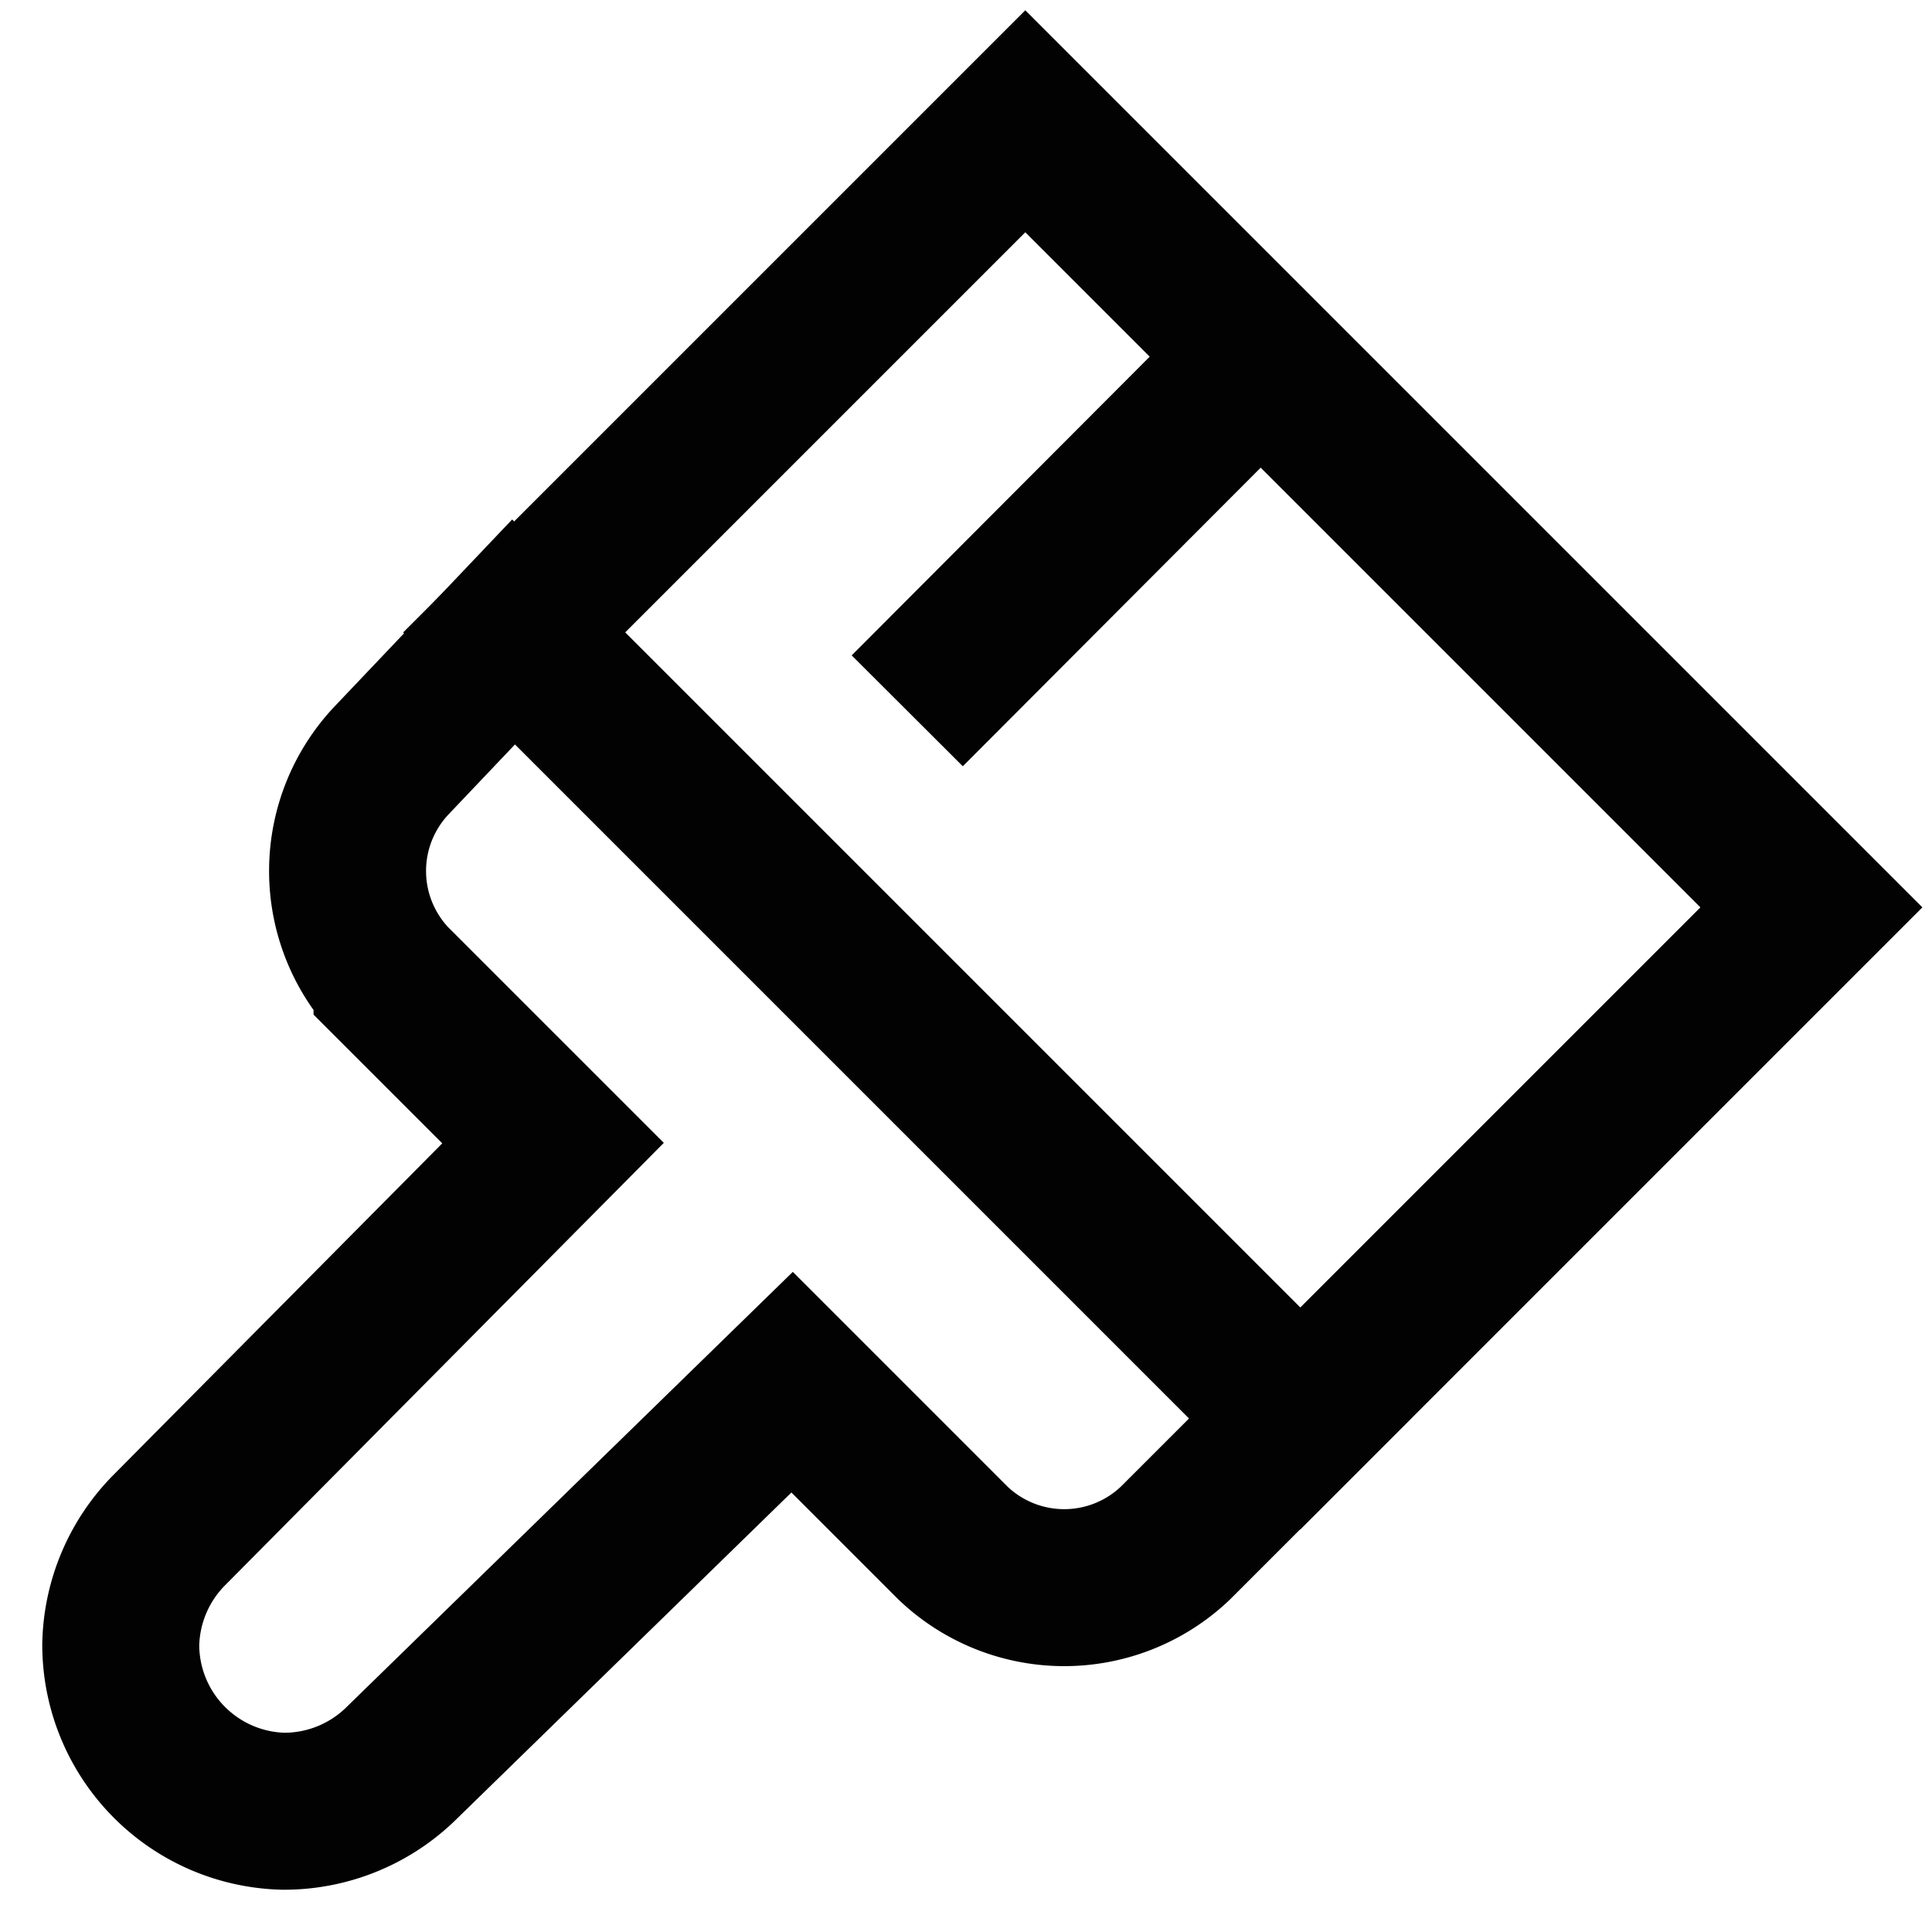
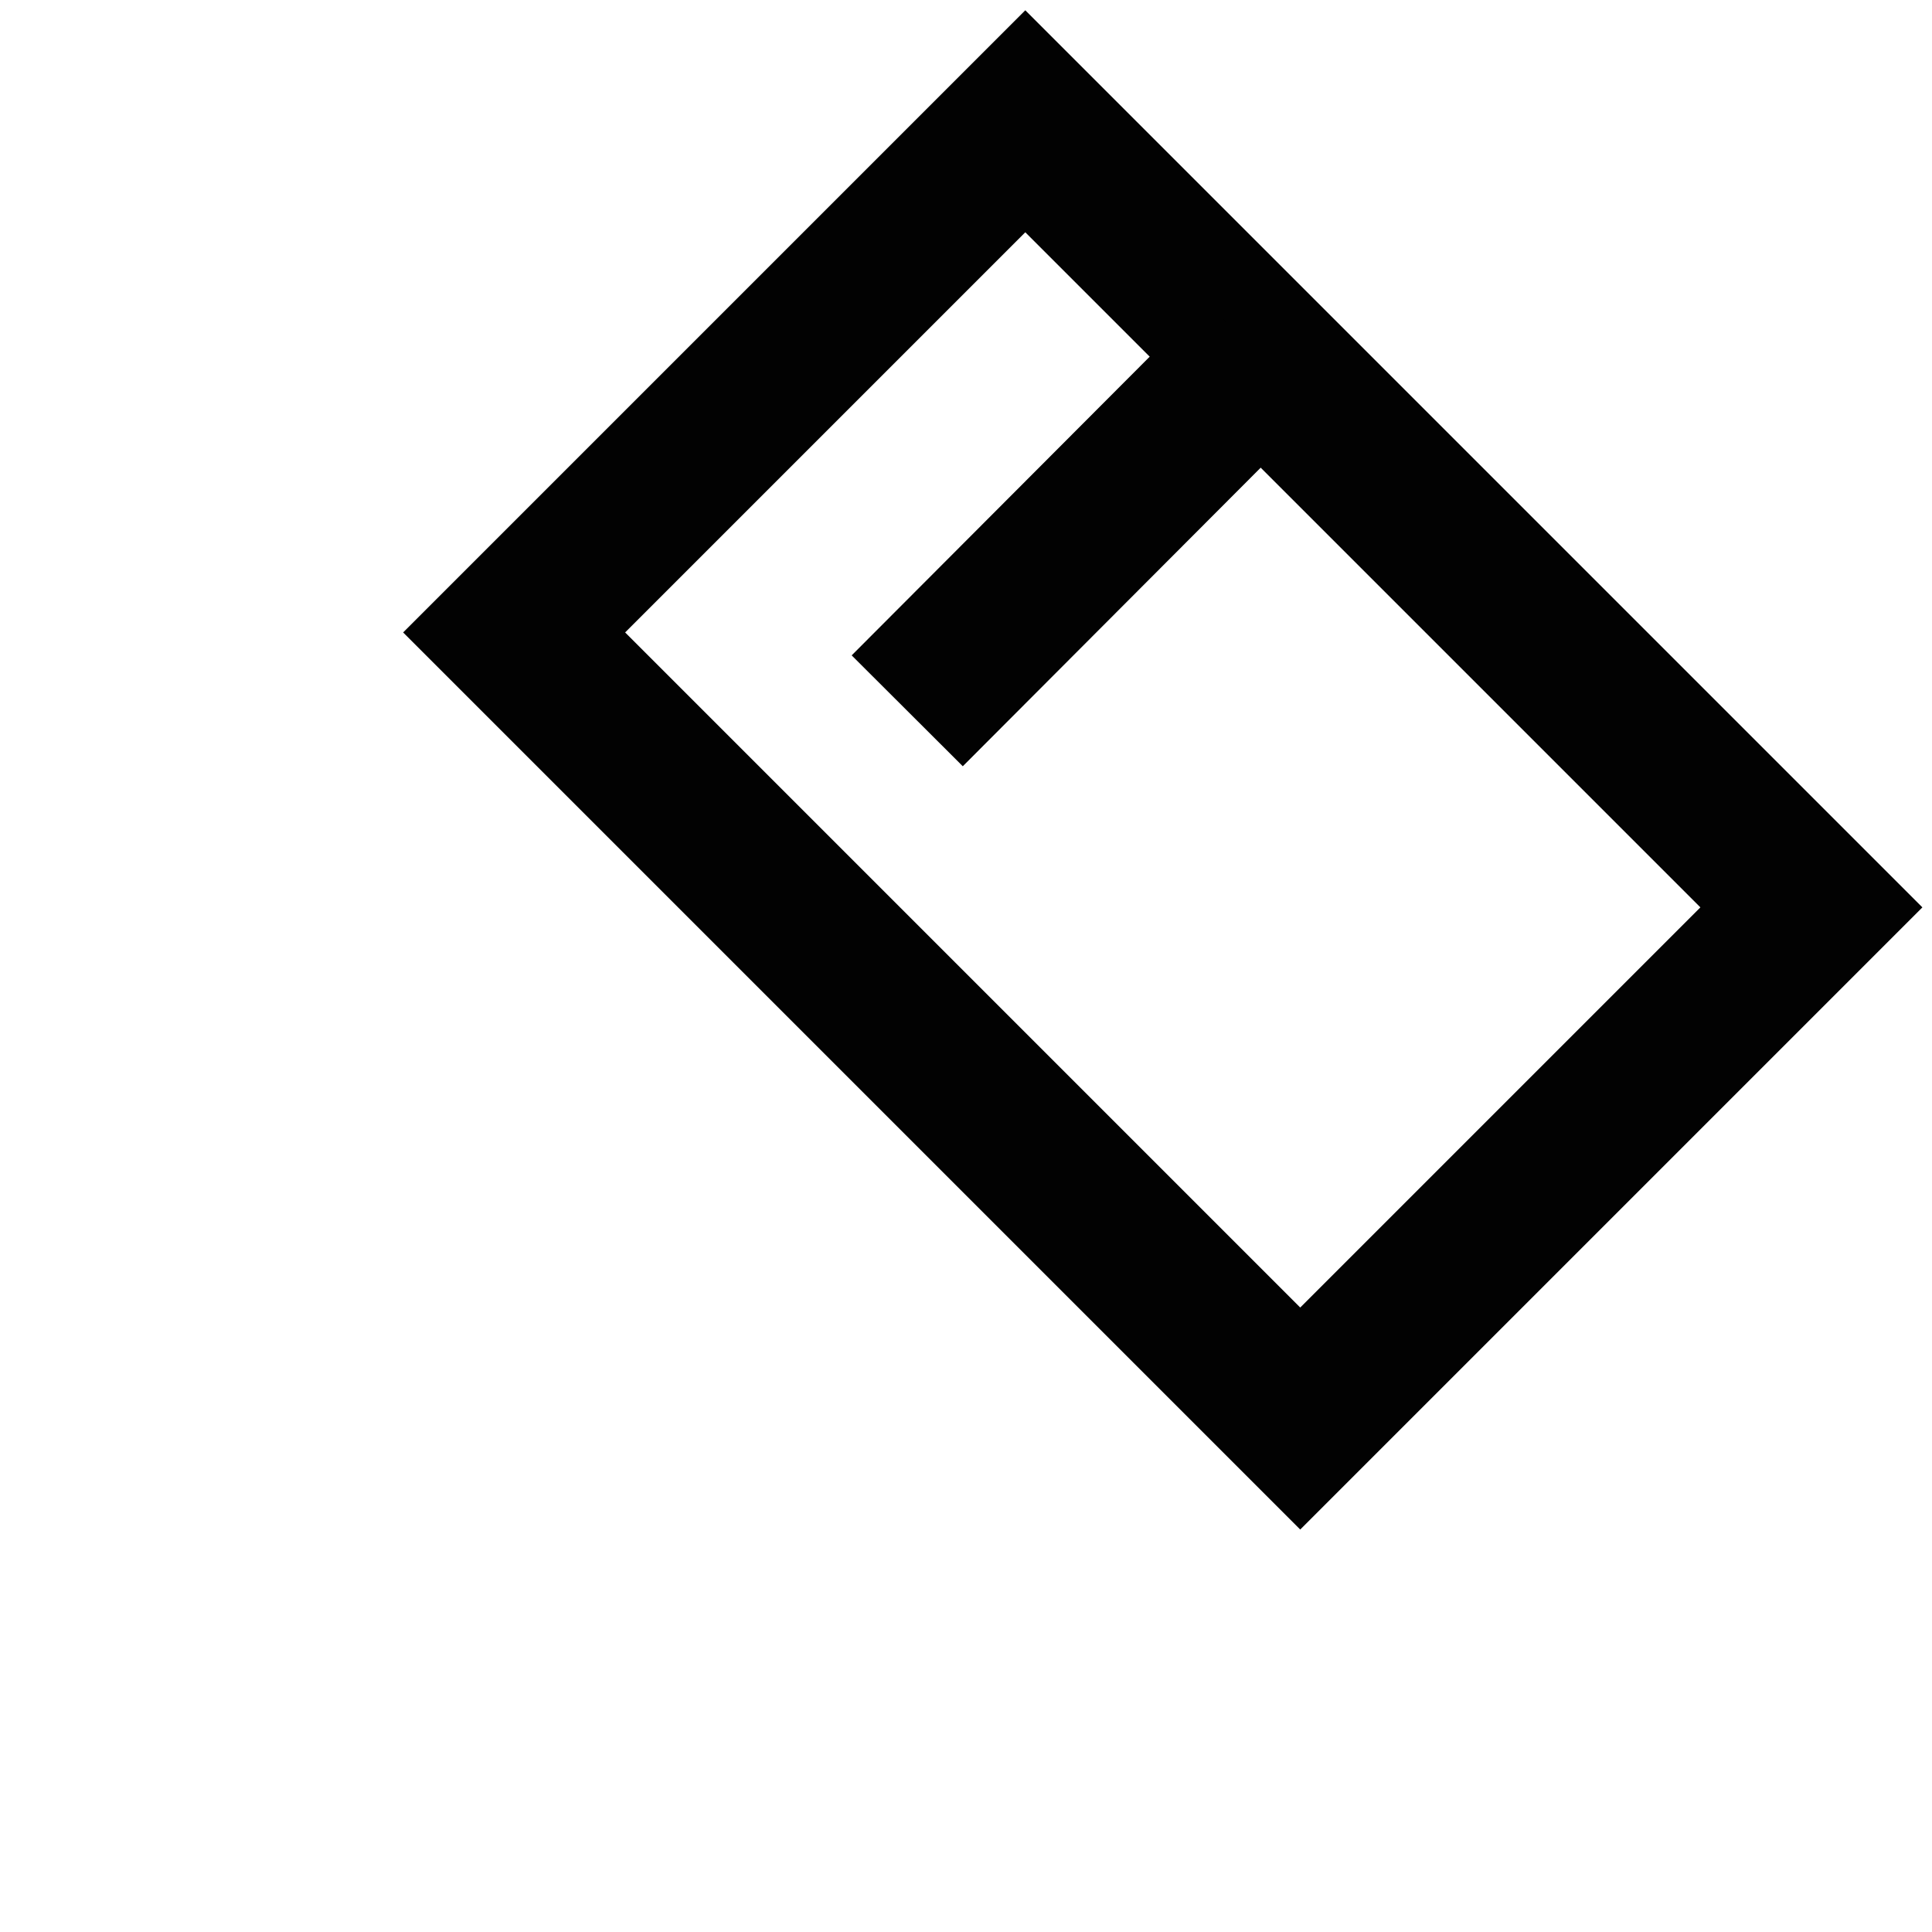
<svg xmlns="http://www.w3.org/2000/svg" width="800px" height="800px" viewBox="0 0 24 24" id="Layer_1" data-name="Layer 1">
  <defs>
    <style>.cls-1{fill:none;stroke:#020202;stroke-miterlimit:10;stroke-width:1.95px;}</style>
  </defs>
  <rect class="cls-1" x="7.54" y="5.07" width="13.81" height="8.98" transform="translate(10.99 -7.41) rotate(45)" />
-   <path class="cls-1" d="M16.15,17.62,14.6,19.17a2,2,0,0,1-2.76,0l-2-2L5,21.89a2.08,2.08,0,0,1-1.47.61h0A2.07,2.07,0,0,1,1.5,20.43h0A2.08,2.08,0,0,1,2.11,19L6.87,14.2l-2-2a2,2,0,0,1,0-2.76L6.38,7.85Z" />
  <line class="cls-1" x1="15.66" y1="4.43" x2="11.27" y2="8.83" />
</svg>